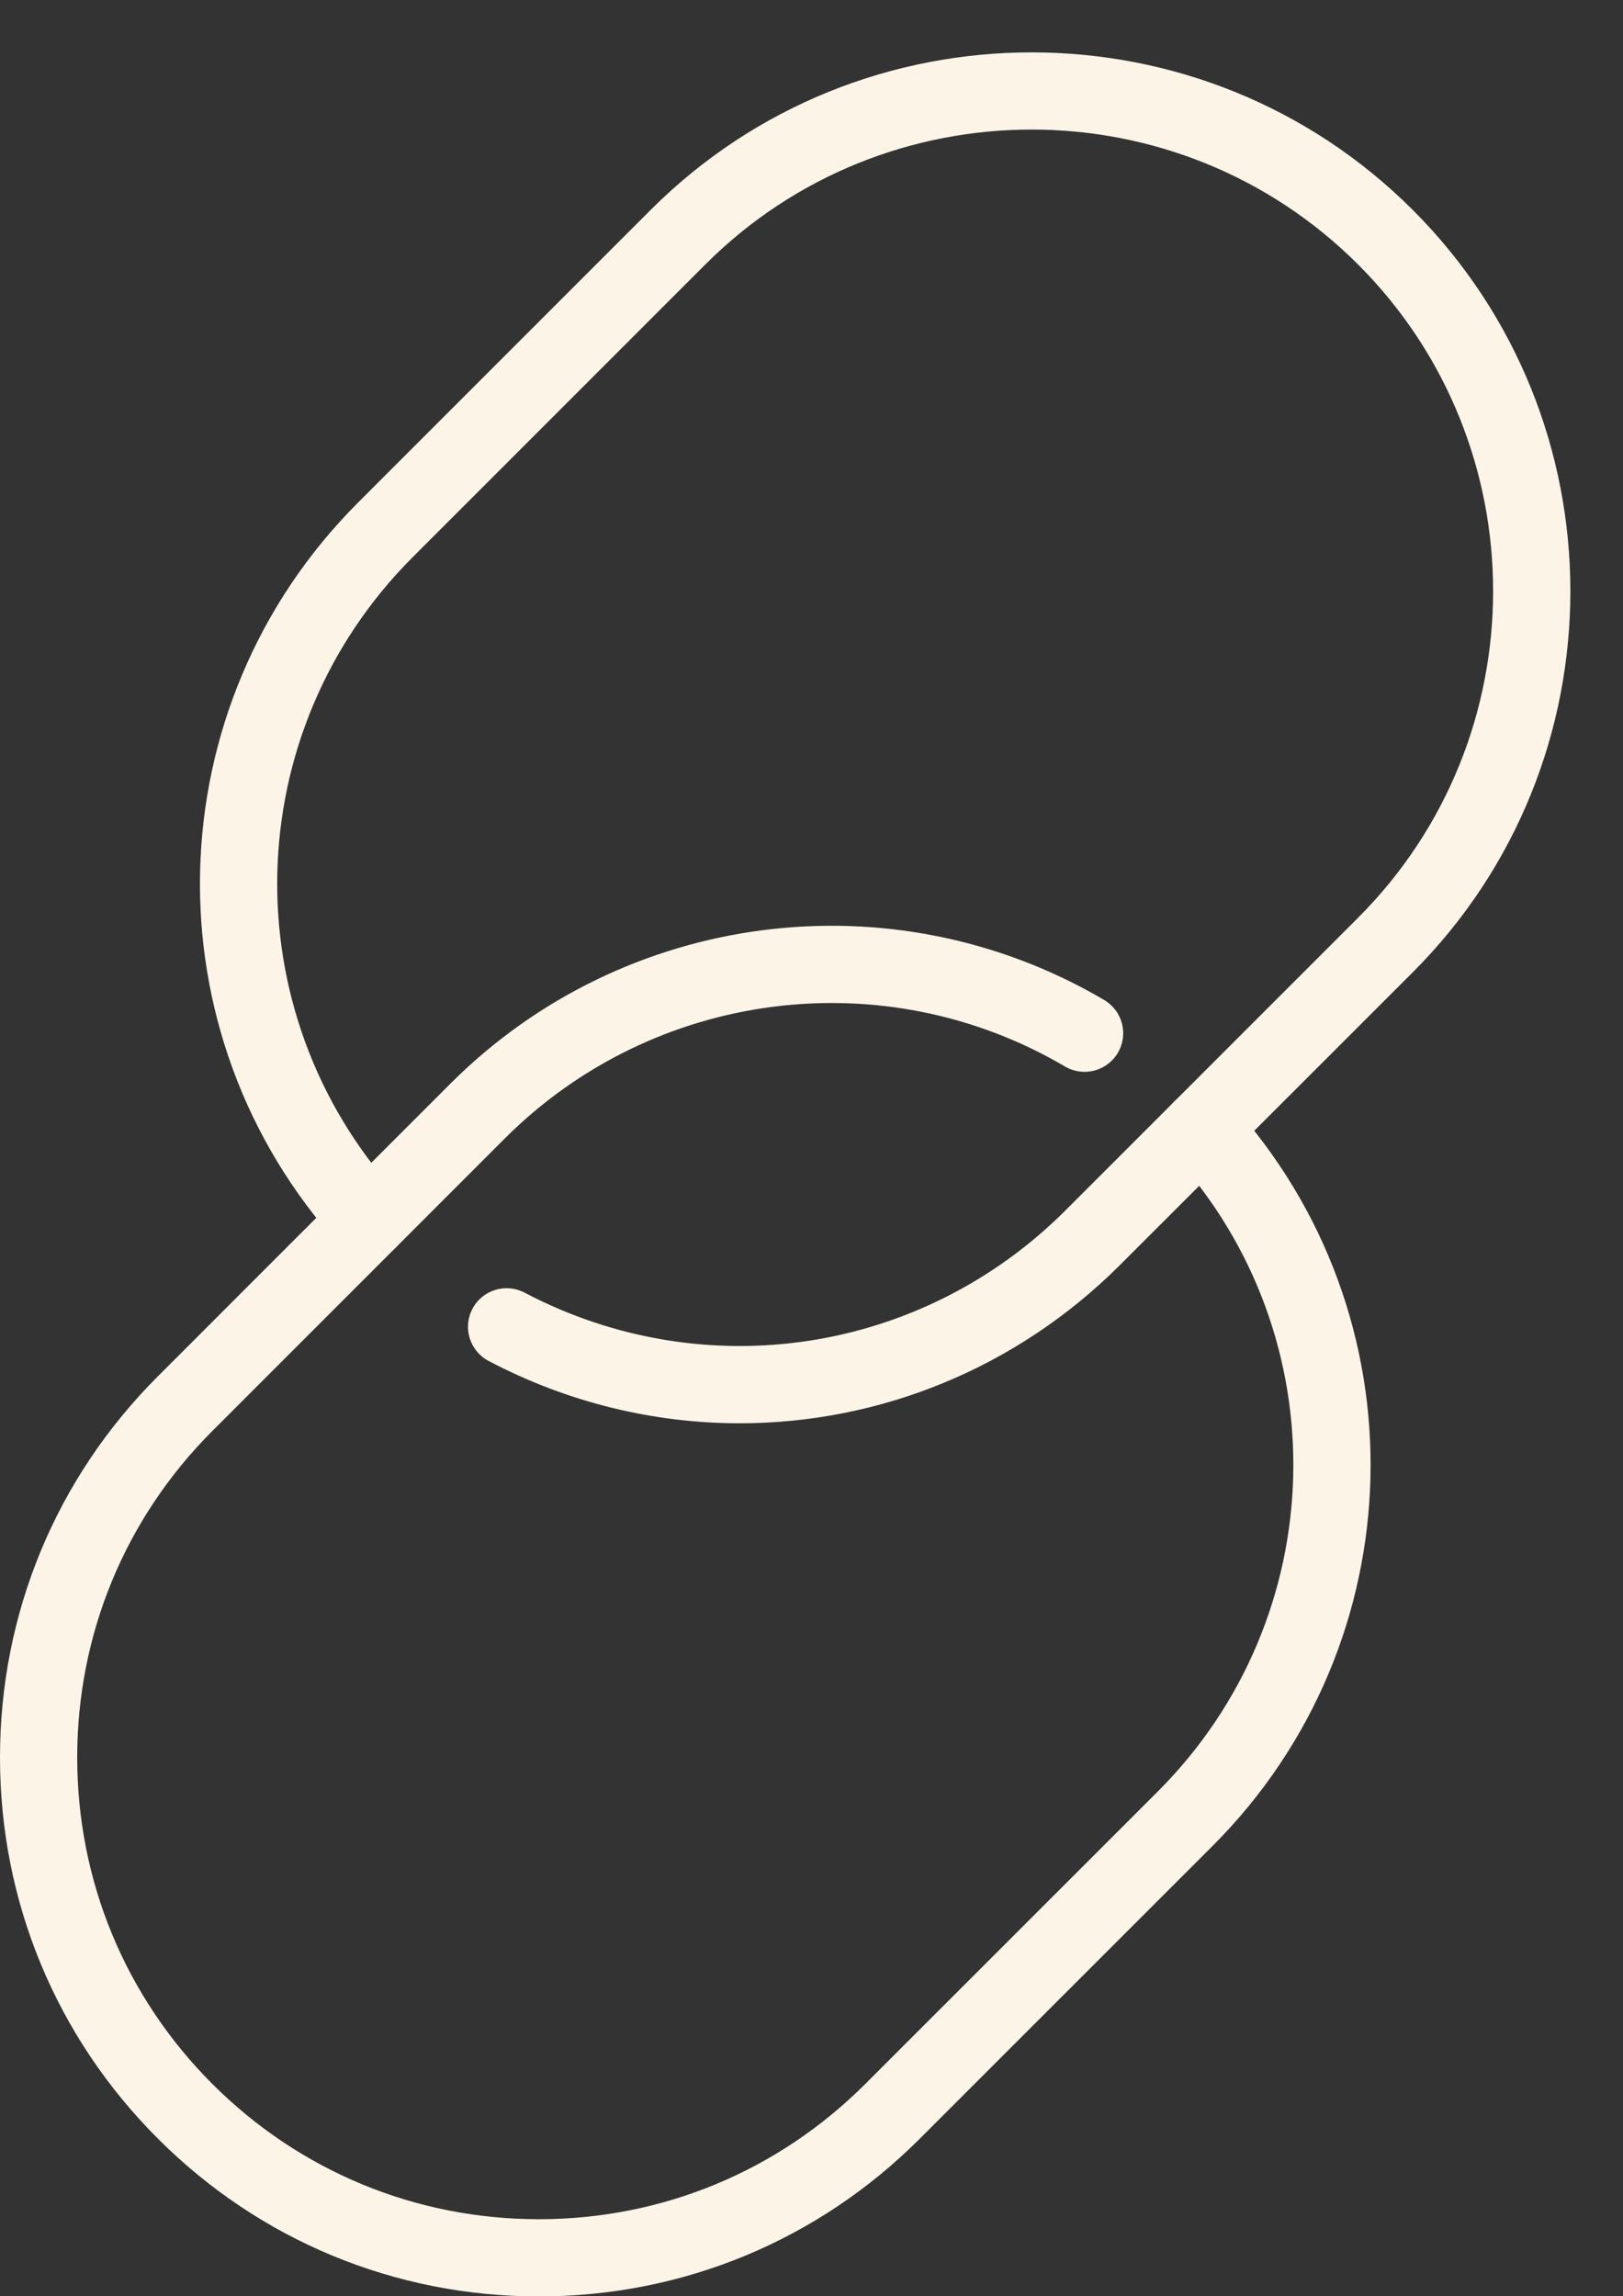
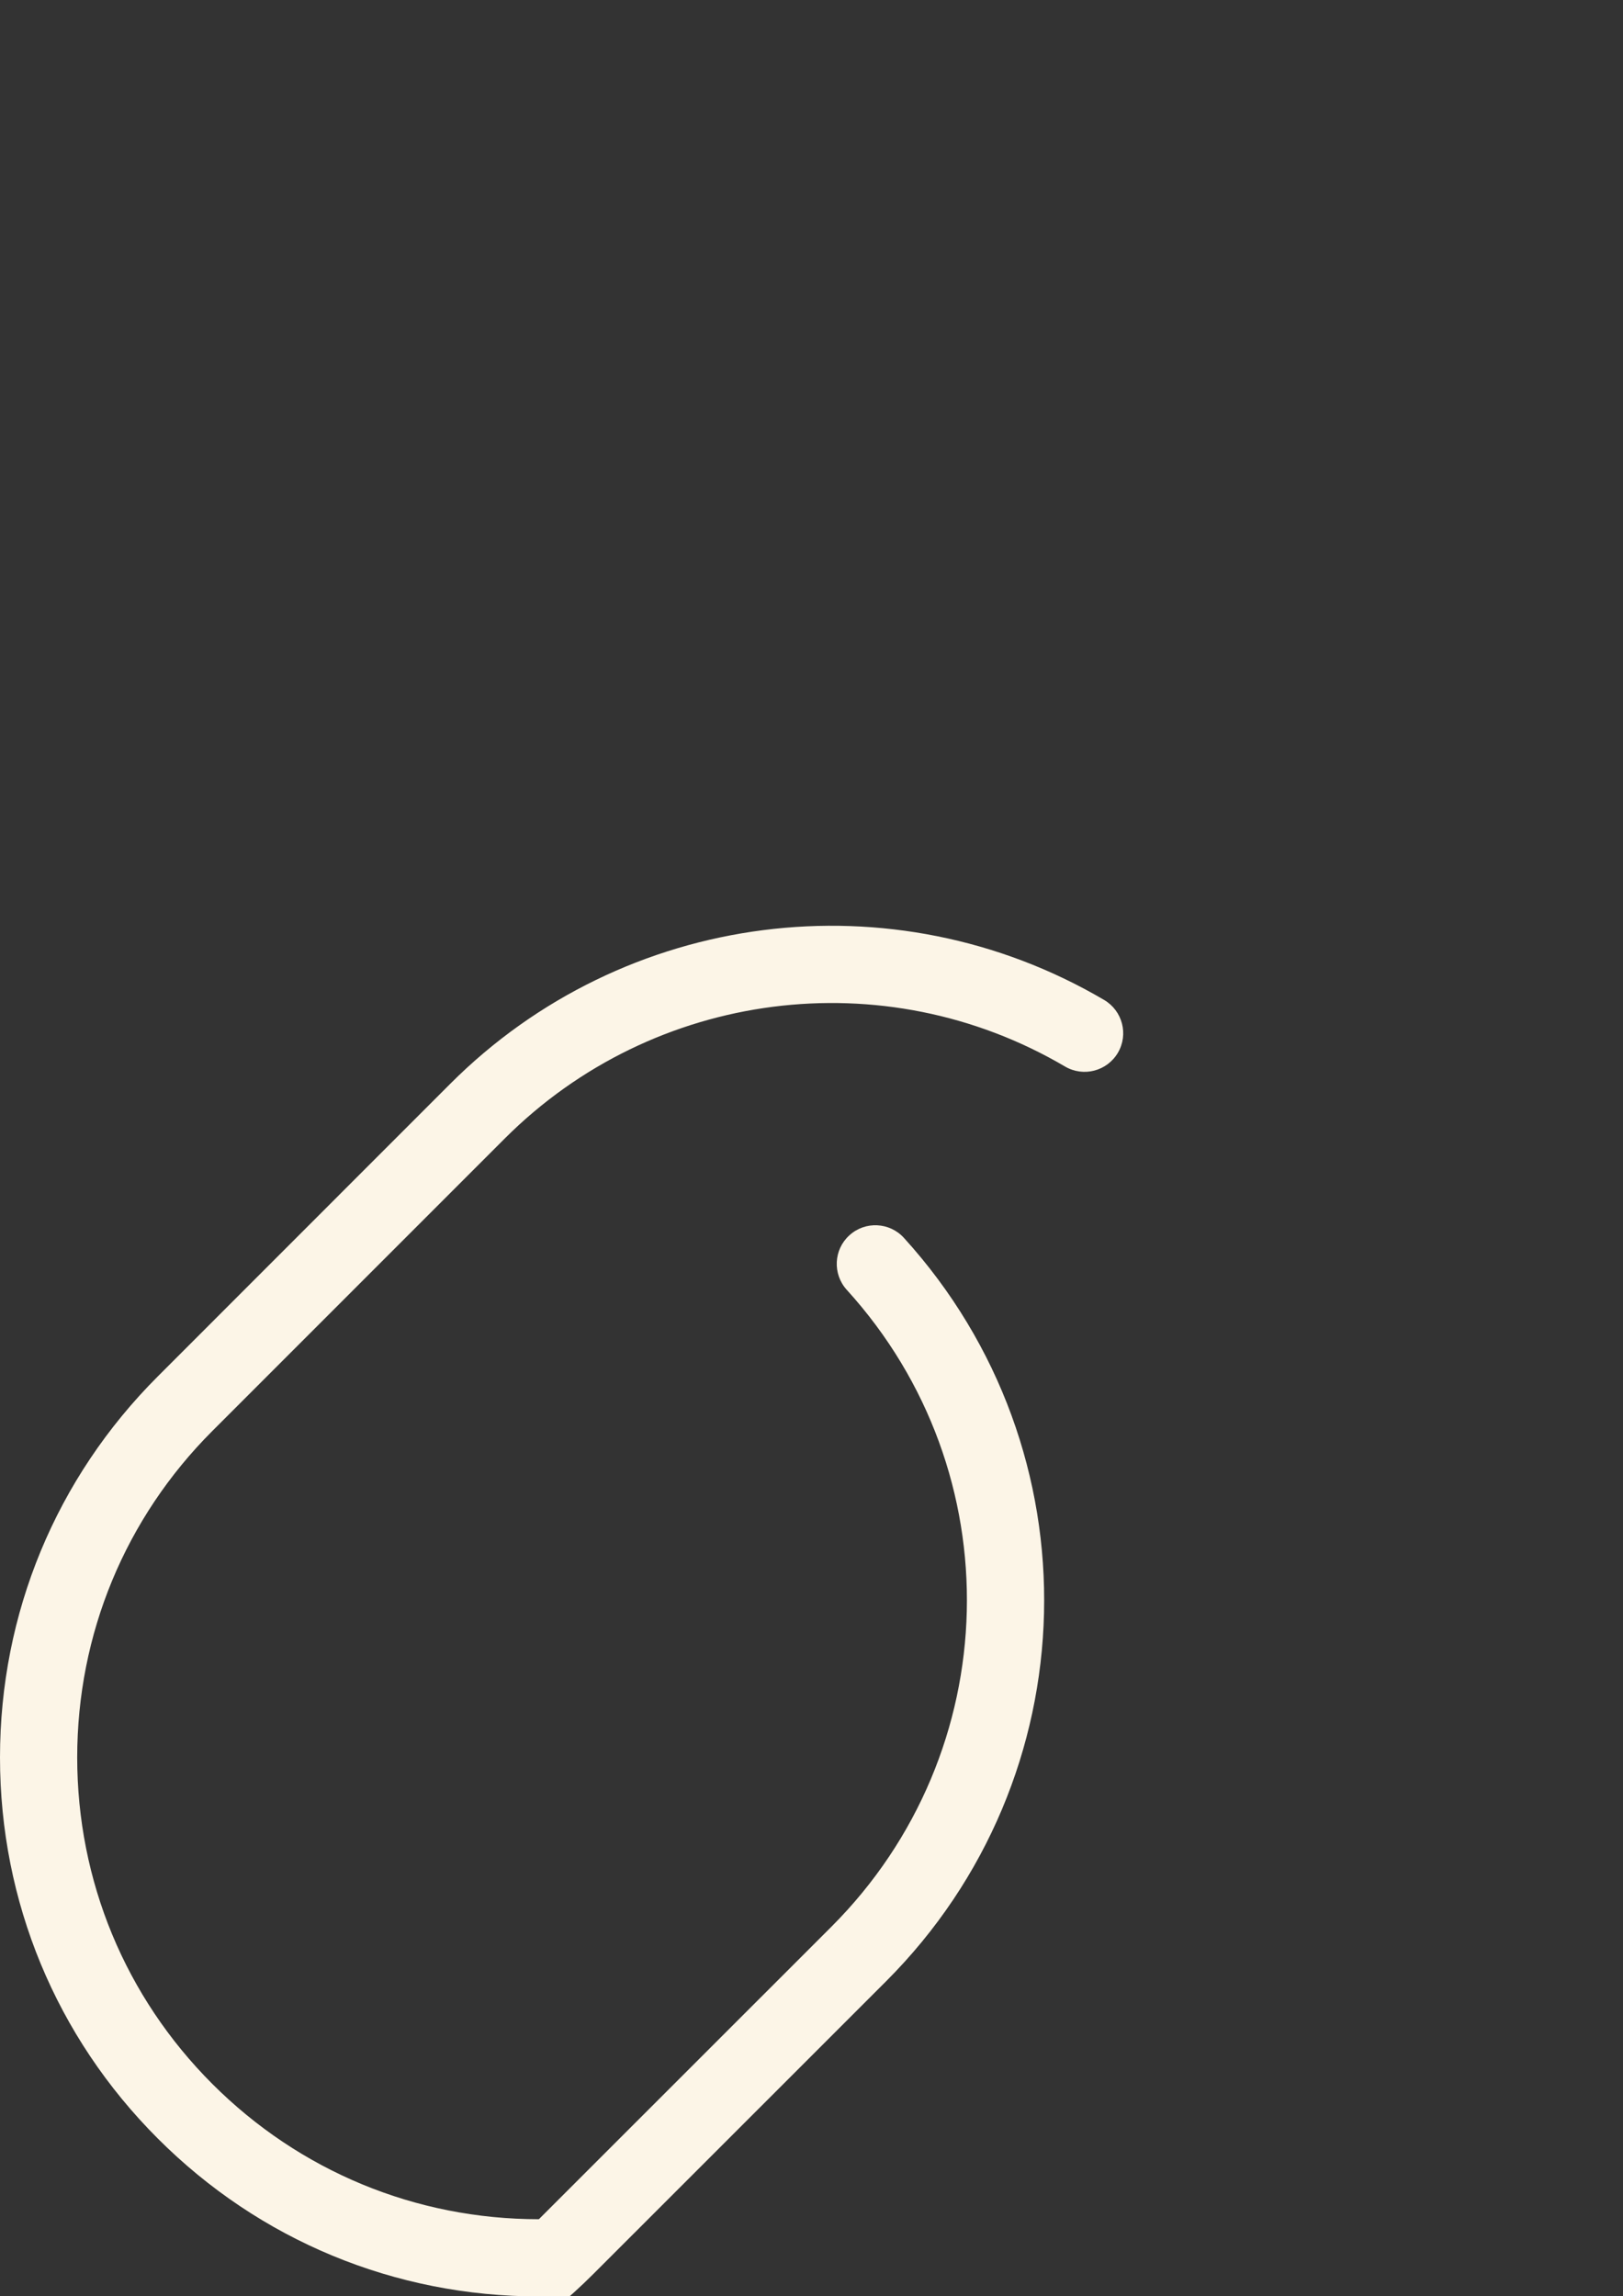
<svg xmlns="http://www.w3.org/2000/svg" fill="#000000" height="226.6" preserveAspectRatio="xMidYMid meet" version="1.1" viewBox="147.5 109.1 160.2 226.6" width="160.2" zoomAndPan="magnify">
  <rect x="147.5" y="109.1" width="160.2" height="226.6" fill="#333333" stroke="none" />
  <g fill="#fcf5e7" id="change1_1">
-     <path d="m220.52 249.56c-8.42 0-16.92-2.01-24.79-6.15-1.86-0.98-2.58-3.28-1.6-5.14 0.98-1.87 3.28-2.58 5.15-1.6 17.75 9.32 39.22 6.06 53.41-8.14l28.87-28.87c17.76-17.77 17.76-46.68 0-64.45-17.77-17.76-46.68-17.77-64.45 0l-28.87 28.87c-17.23 17.23-17.9 44.83-1.53 62.85 1.42 1.55 1.31 3.96-0.25 5.38s-3.97 1.3-5.39-0.26c-19.11-21.02-18.33-53.25 1.78-73.36l28.87-28.87c20.74-20.74 54.49-20.73 75.23 0 20.74 20.74 20.74 54.49 0 75.23l-28.87 28.86c-10.28 10.28-23.81 15.65-37.56 15.65" fill="inherit" />
-     <path d="m200.69 335.73c-14.21 0-27.57-5.53-37.61-15.58-10.05-10.04-15.58-23.4-15.58-37.61s5.53-27.57 15.58-37.61l28.86-28.87c17.13-17.14 43.68-20.54 64.54-8.28 1.82 1.07 2.43 3.4 1.36 5.22-1.07 1.81-3.4 2.42-5.22 1.35-17.86-10.5-40.6-7.58-55.29 7.1l-28.87 28.87c-8.6 8.6-13.34 20.05-13.34 32.22s4.74 23.62 13.34 32.22c8.61 8.61 20.06 13.35 32.23 13.35s23.61-4.74 32.22-13.35l28.87-28.86c17.24-17.24 17.9-44.85 1.52-62.86-1.41-1.56-1.3-3.97 0.26-5.38 1.55-1.42 3.97-1.3 5.38 0.25 19.12 21.04 18.35 53.27-1.77 73.38l-28.87 28.86c-10.04 10.05-23.4 15.58-37.61 15.58" fill="inherit" />
+     <path d="m200.69 335.73c-14.21 0-27.57-5.53-37.61-15.58-10.05-10.04-15.58-23.4-15.58-37.61s5.53-27.57 15.58-37.61l28.86-28.87c17.13-17.14 43.68-20.54 64.54-8.28 1.82 1.07 2.43 3.4 1.36 5.22-1.07 1.81-3.4 2.42-5.22 1.35-17.86-10.5-40.6-7.58-55.29 7.1l-28.87 28.87c-8.6 8.6-13.34 20.05-13.34 32.22s4.74 23.62 13.34 32.22c8.61 8.61 20.06 13.35 32.23 13.35l28.87-28.86c17.24-17.24 17.9-44.85 1.52-62.86-1.41-1.56-1.3-3.97 0.26-5.38 1.55-1.42 3.97-1.3 5.38 0.25 19.12 21.04 18.35 53.27-1.77 73.38l-28.87 28.86c-10.04 10.05-23.4 15.58-37.61 15.58" fill="inherit" />
  </g>
</svg>